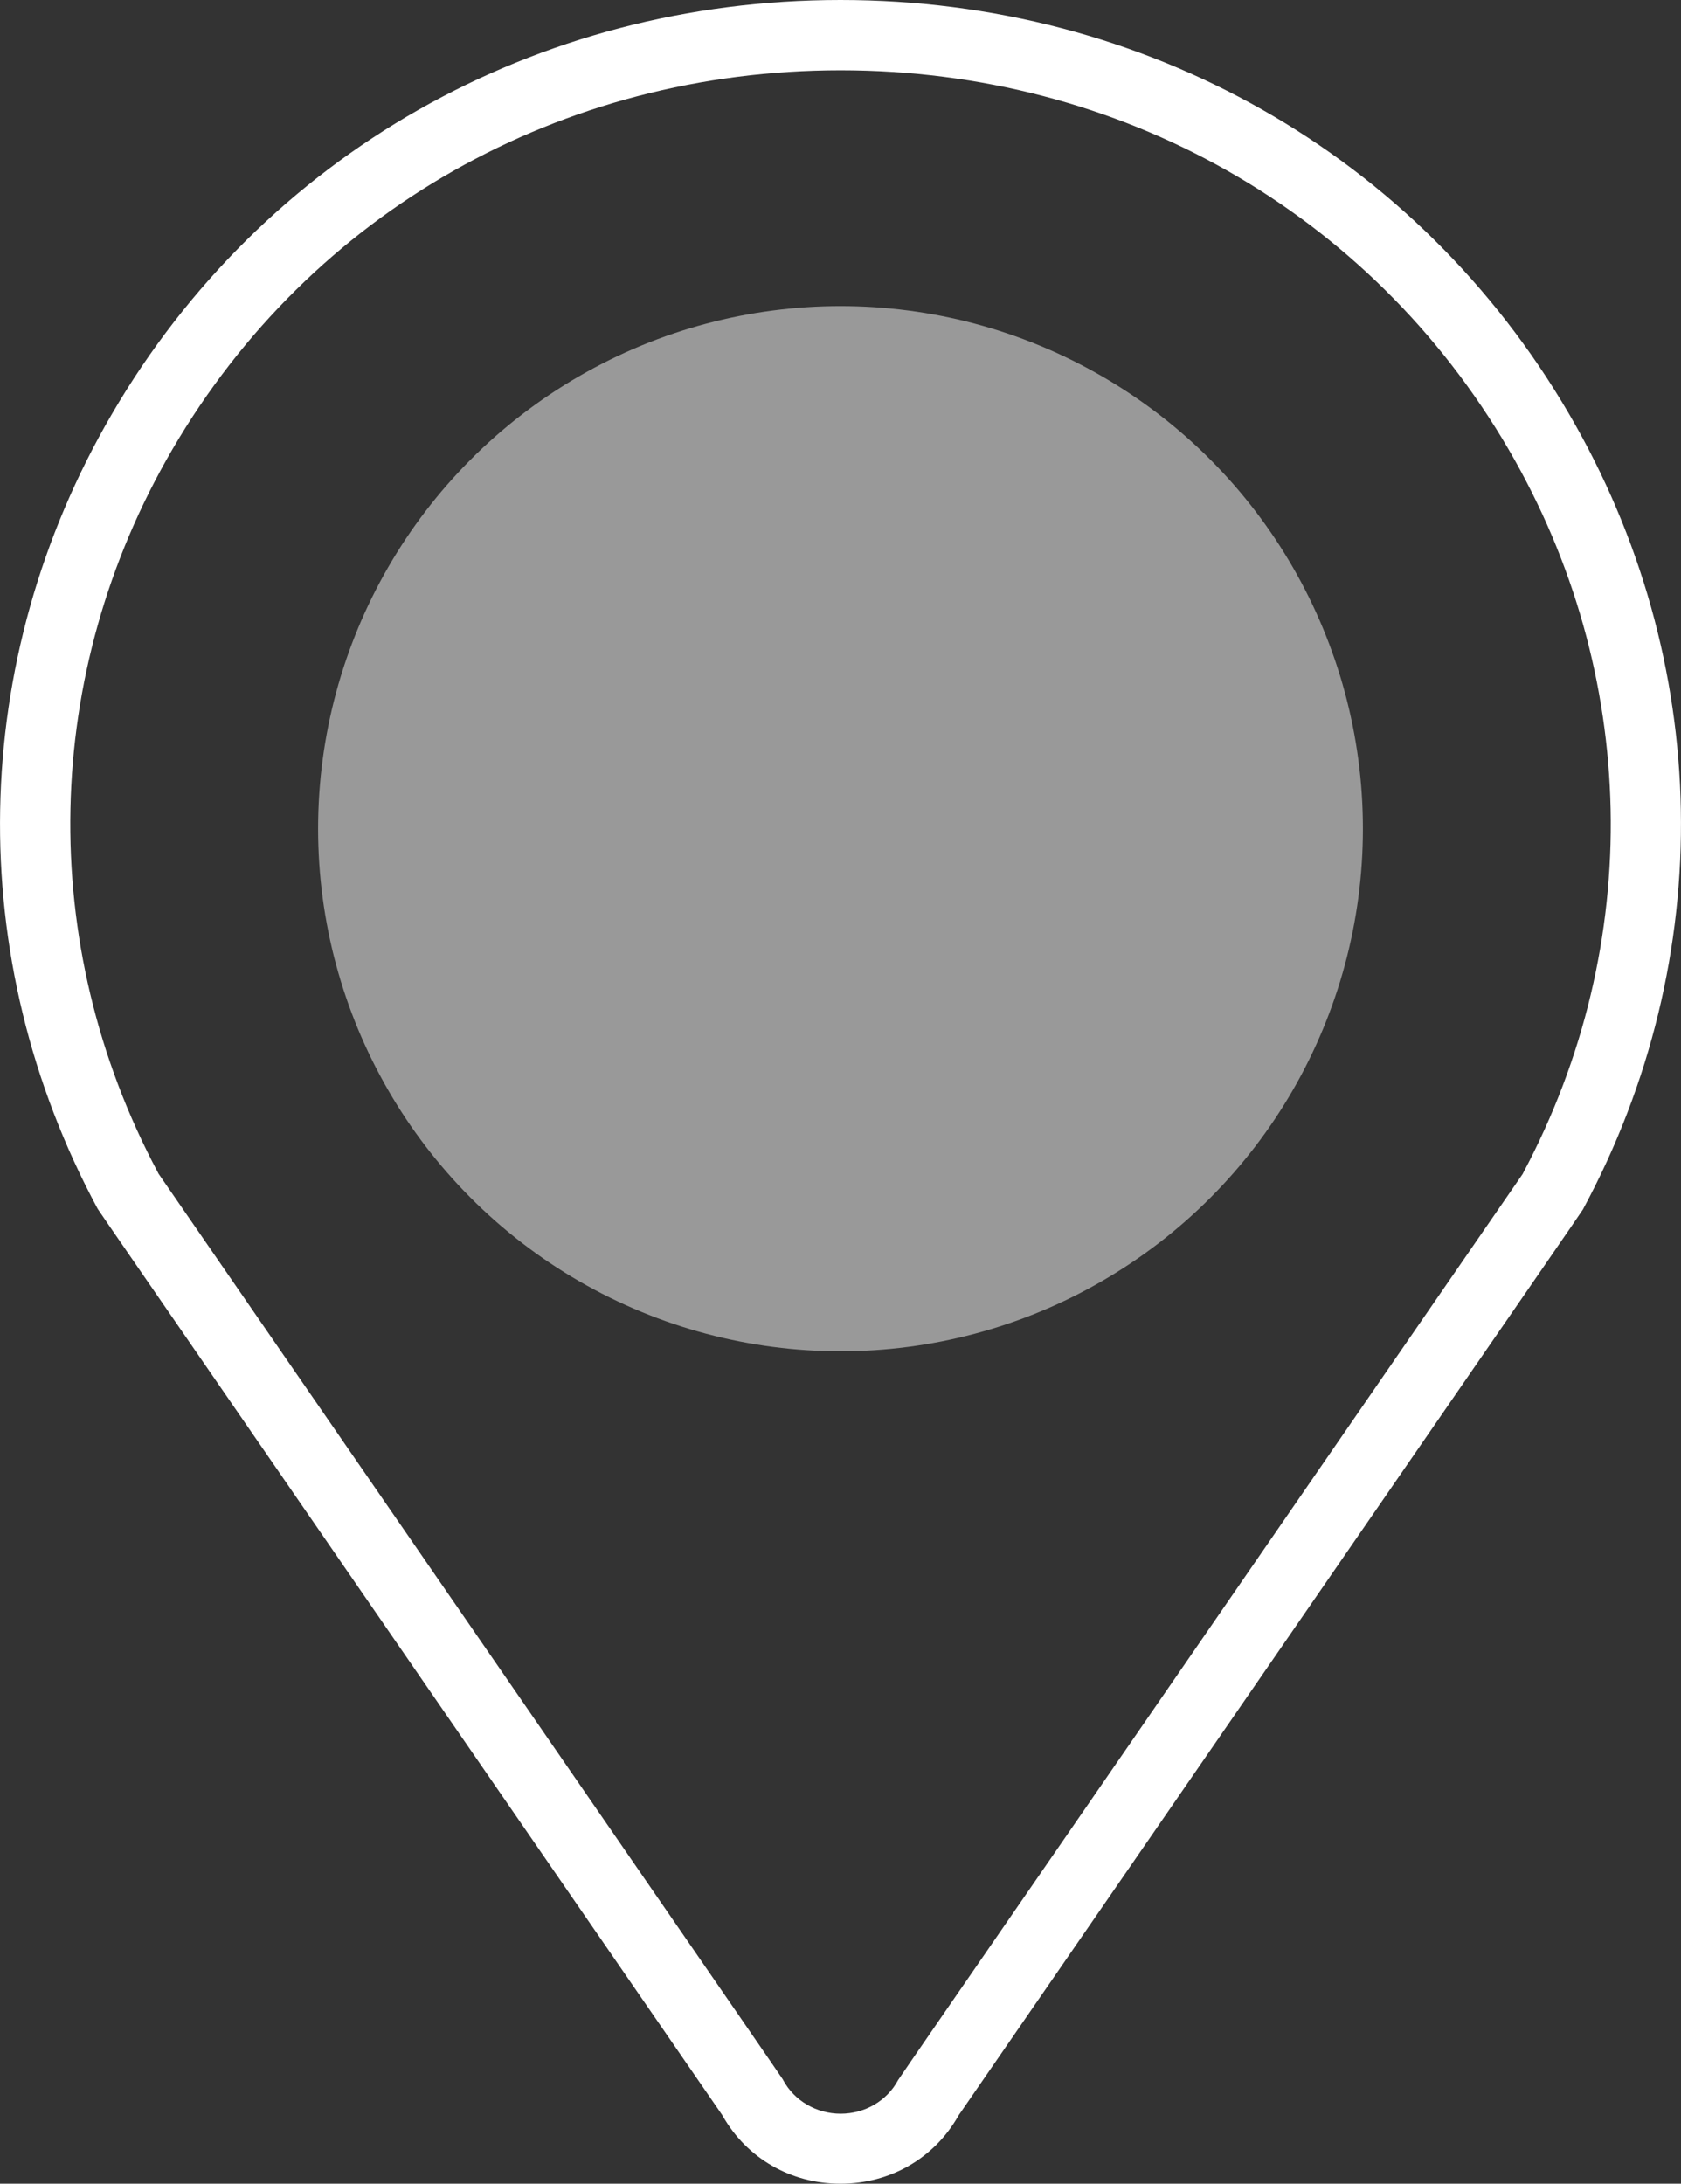
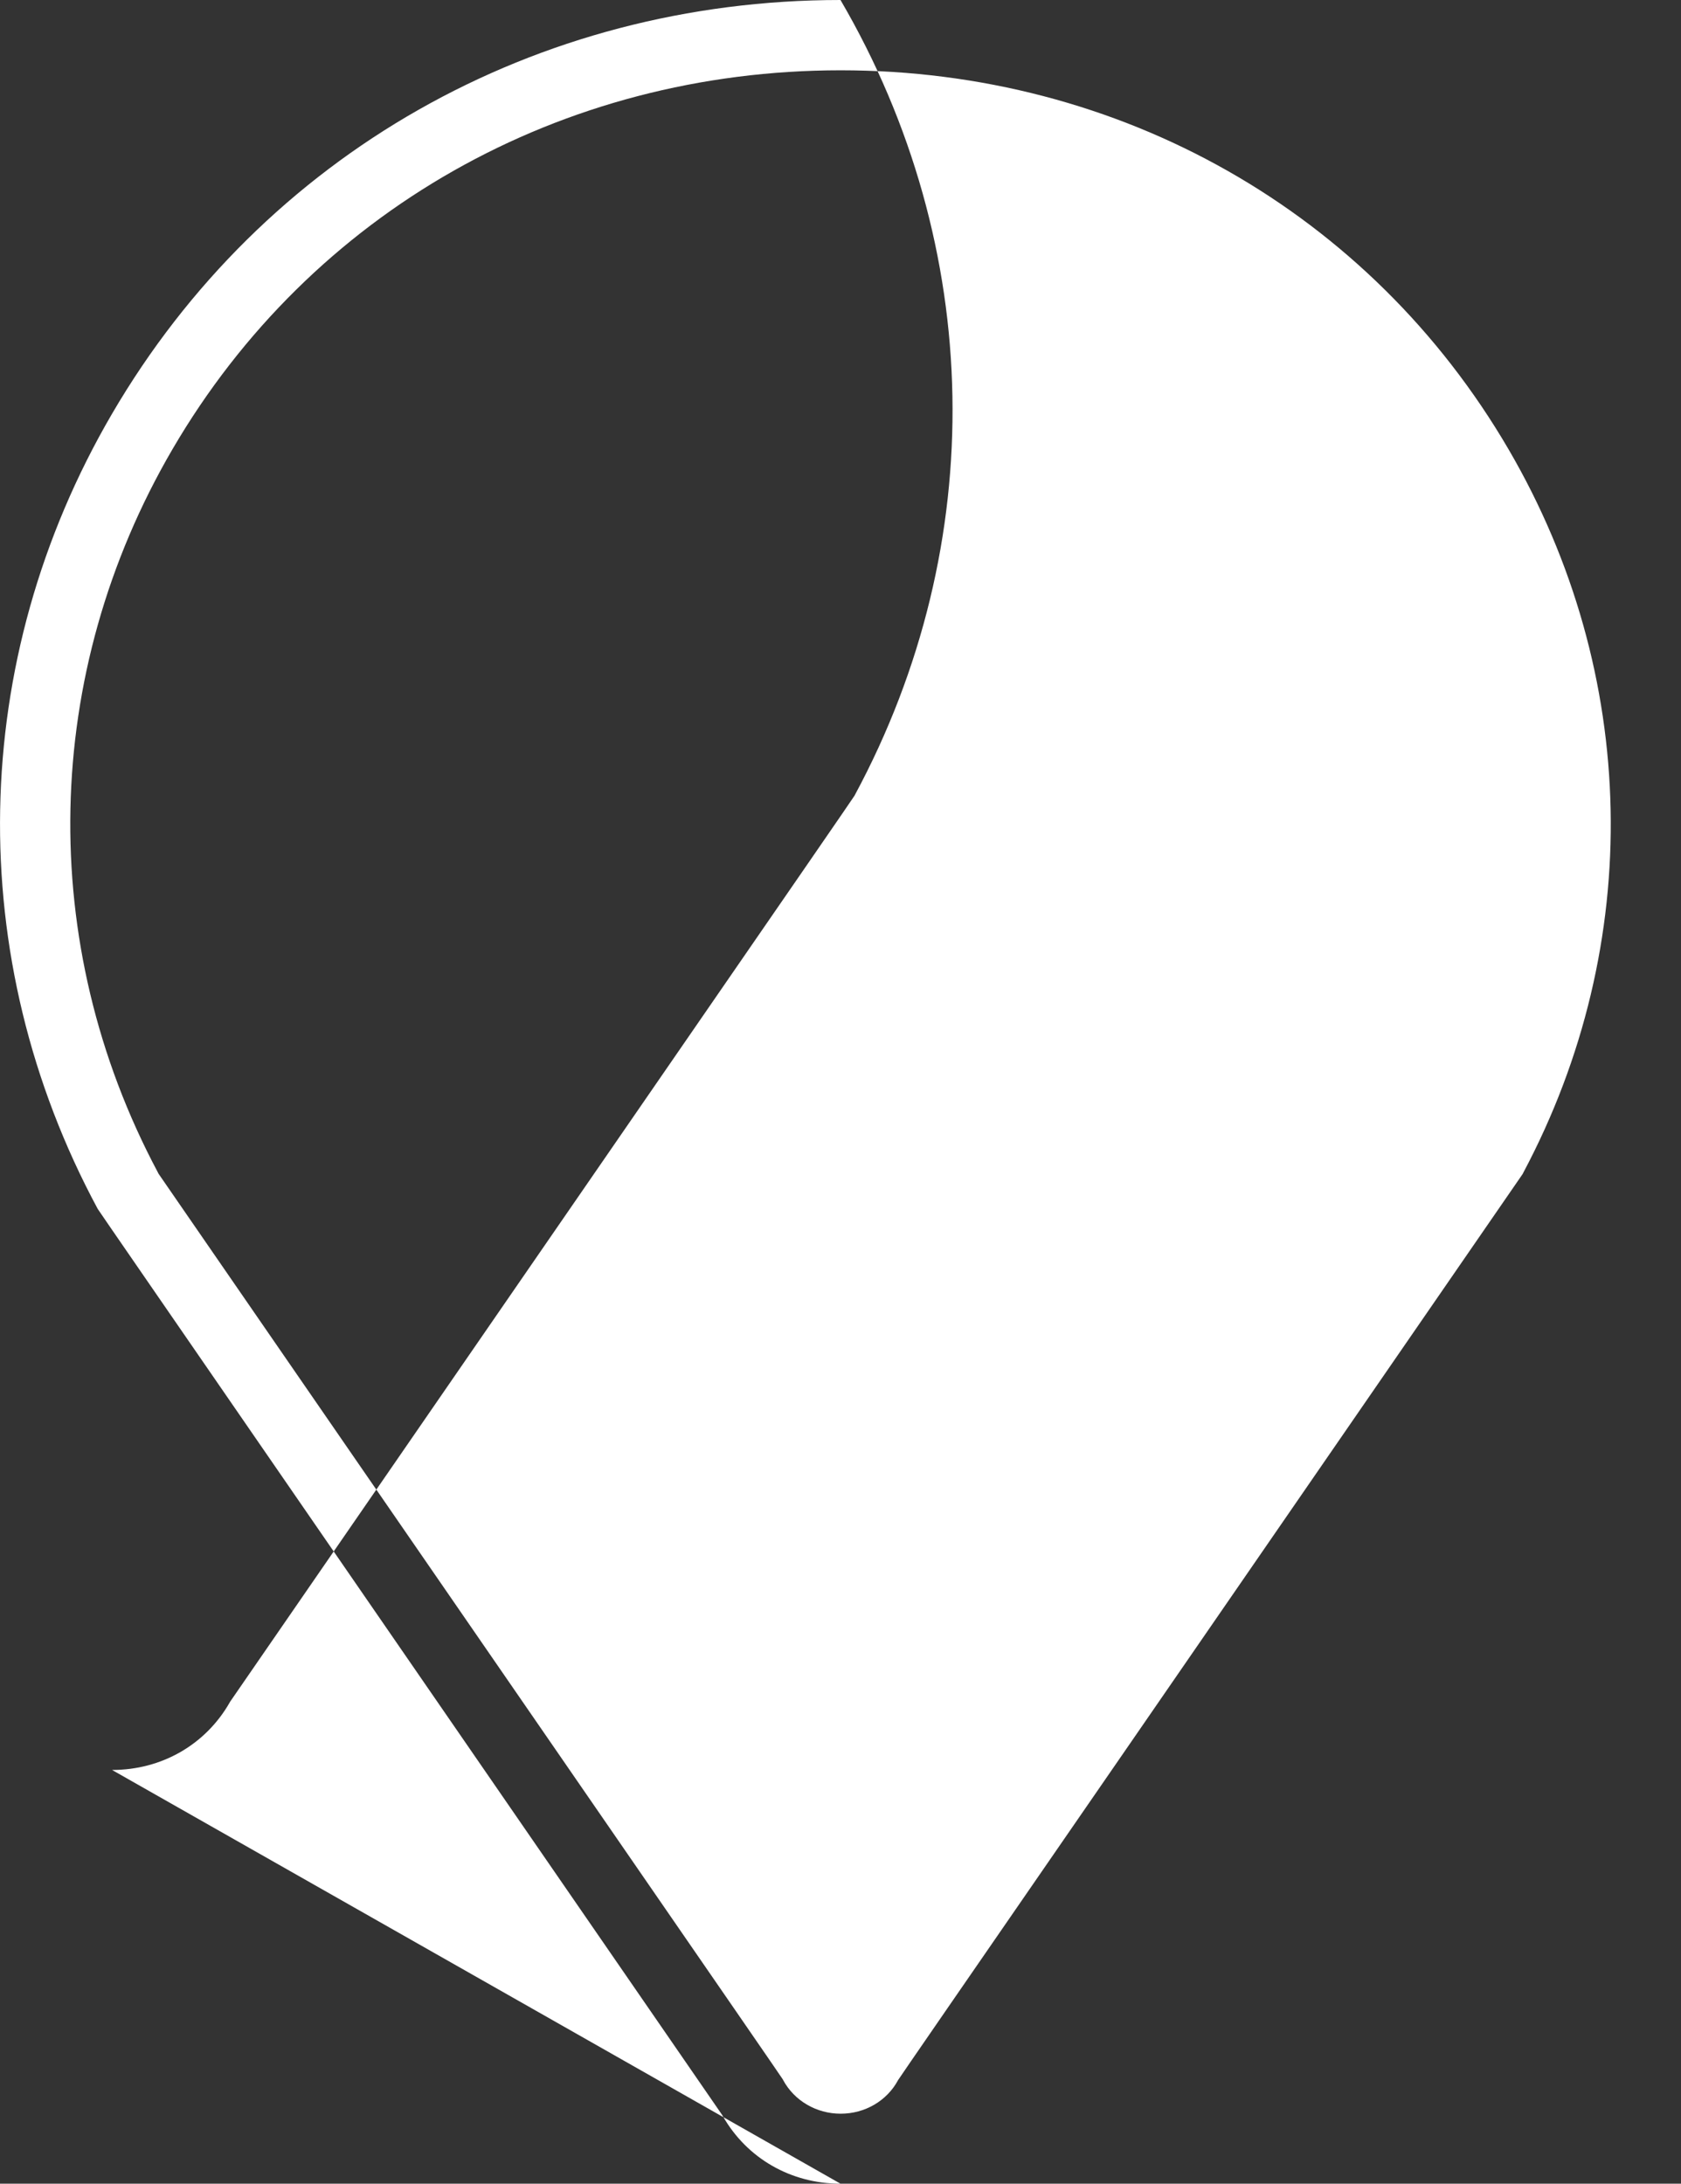
<svg xmlns="http://www.w3.org/2000/svg" id="Layer_2" viewBox="0 0 108.6 141.03">
  <rect x="0" y="0" width="108.6" height="141.03" fill="#333333" stroke="none" />
  <defs>
    <style>.cls-1{fill:none;opacity:.5;}.cls-2{fill:#fff;}</style>
  </defs>
  <g id="Layer_1-2">
    <g class="cls-1">
-       <circle class="cls-2" cx="54.3" cy="53.52" r="33.75" />
-     </g>
-     <path class="cls-2" d="m54.3,141.03c-3.2,0-6.04-1.63-7.6-4.36l-.04-.07s-19.18-27.81-25.01-36.27c-12.27-17.8-14.94-21.66-15.32-22.23,0-.01-.01-.02-.02-.03C-2.42,61.85-2.07,42.66,7.24,26.72,17.01,9.99,34.6,0,54.3,0s37.29,9.99,47.06,26.72c9.31,15.94,9.66,35.13.93,51.34,0,.01-.01.02-.02.04-.37.56-2.93,4.27-14.71,21.35-5.88,8.52-14.09,20.43-25.57,37.08l-.05.07-.04.07c-1.56,2.73-4.4,4.36-7.6,4.36h0Zm-3.71-6.7c.72,1.34,2.15,2.18,3.72,2.18s2.99-.83,3.71-2.17c0-.01.01-.02.02-.03.38-.57,3-4.37,15.07-21.86,5.85-8.48,25.26-36.63,25.26-36.63l.05-.1c7.85-14.76,7.49-32.22-.96-46.7-8.95-15.33-25.08-24.48-43.15-24.48S20.1,13.68,11.15,29c-8.46,14.48-8.82,31.94-.96,46.7l.05.1s19.4,28.13,25.25,36.61c12.07,17.5,14.7,21.31,15.08,21.88,0,.01.01.02.02.03Z" />
+       </g>
+     <path class="cls-2" d="m54.3,141.03c-3.2,0-6.04-1.63-7.6-4.36l-.04-.07s-19.18-27.81-25.01-36.27c-12.27-17.8-14.94-21.66-15.32-22.23,0-.01-.01-.02-.02-.03C-2.42,61.85-2.07,42.66,7.24,26.72,17.01,9.99,34.6,0,54.3,0c9.31,15.94,9.66,35.13.93,51.34,0,.01-.01.02-.02.04-.37.56-2.93,4.27-14.71,21.35-5.88,8.52-14.09,20.43-25.57,37.08l-.05.07-.04.07c-1.56,2.73-4.4,4.36-7.6,4.36h0Zm-3.71-6.7c.72,1.34,2.15,2.18,3.72,2.18s2.99-.83,3.71-2.17c0-.01.01-.02.02-.03.38-.57,3-4.37,15.07-21.86,5.85-8.48,25.26-36.63,25.26-36.63l.05-.1c7.85-14.76,7.49-32.22-.96-46.7-8.95-15.33-25.08-24.48-43.15-24.48S20.1,13.68,11.15,29c-8.46,14.48-8.82,31.94-.96,46.7l.05.1s19.4,28.13,25.25,36.61c12.07,17.5,14.7,21.31,15.08,21.88,0,.01.01.02.02.03Z" />
  </g>
</svg>